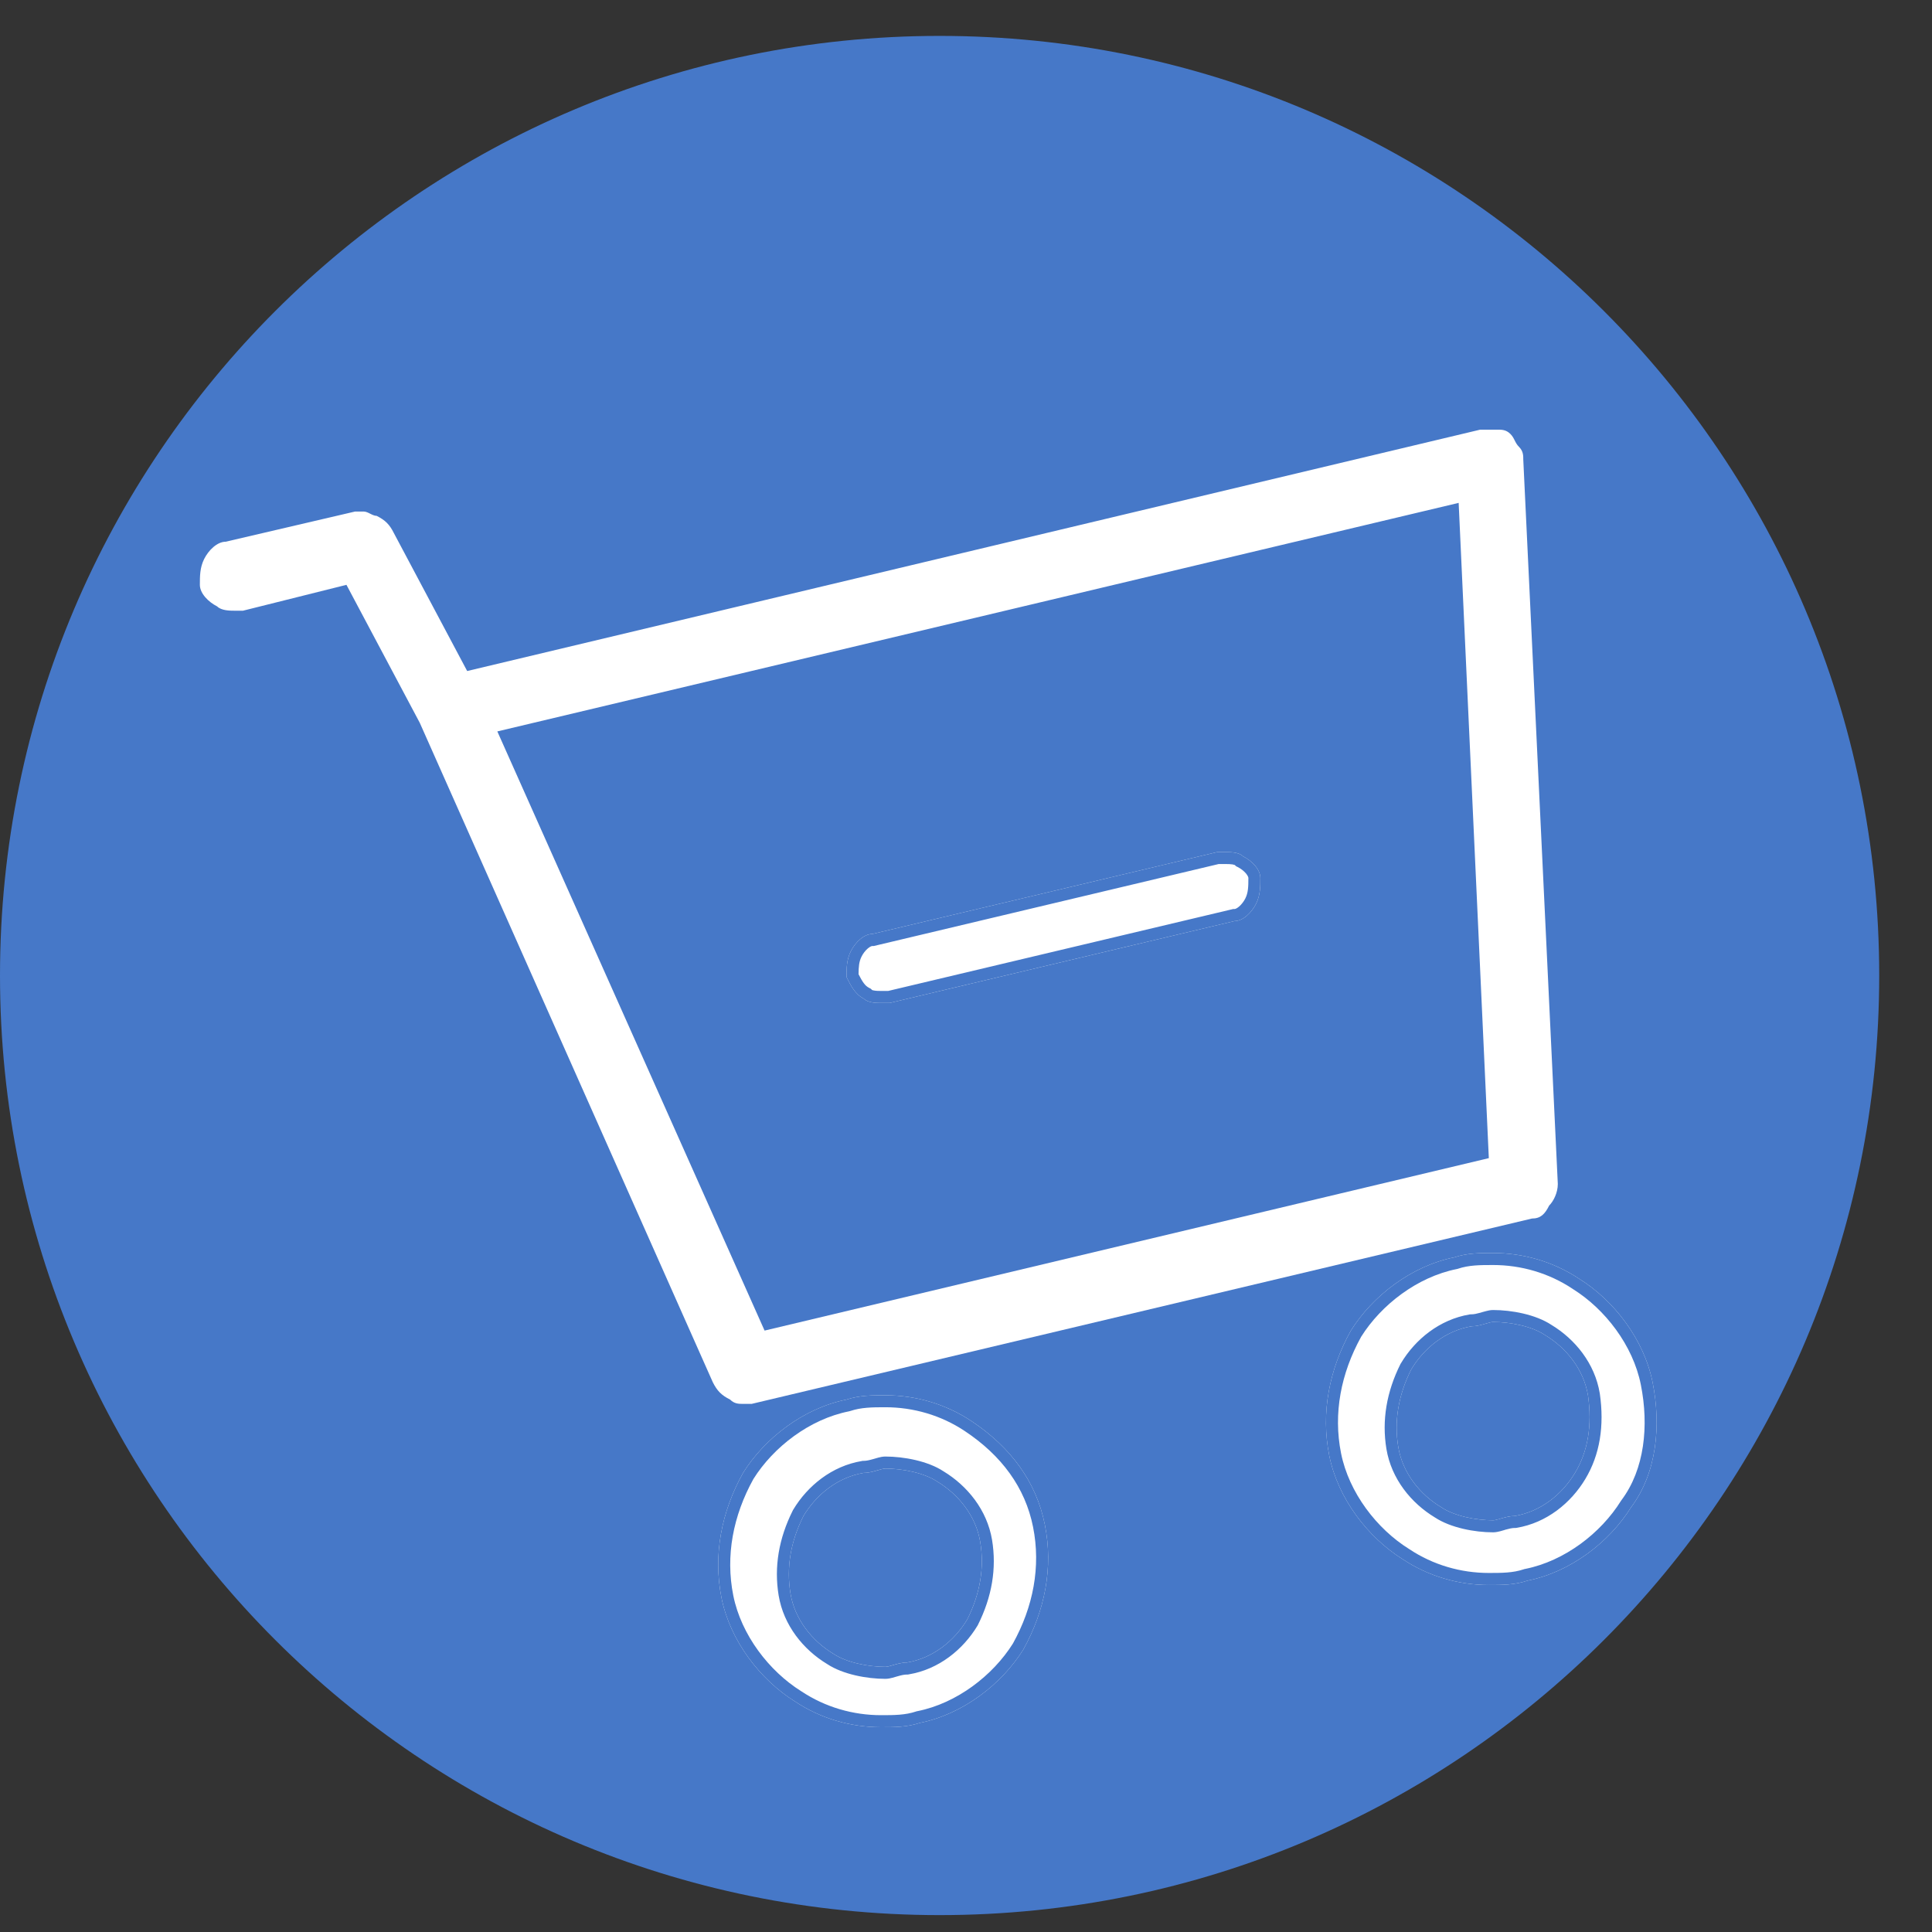
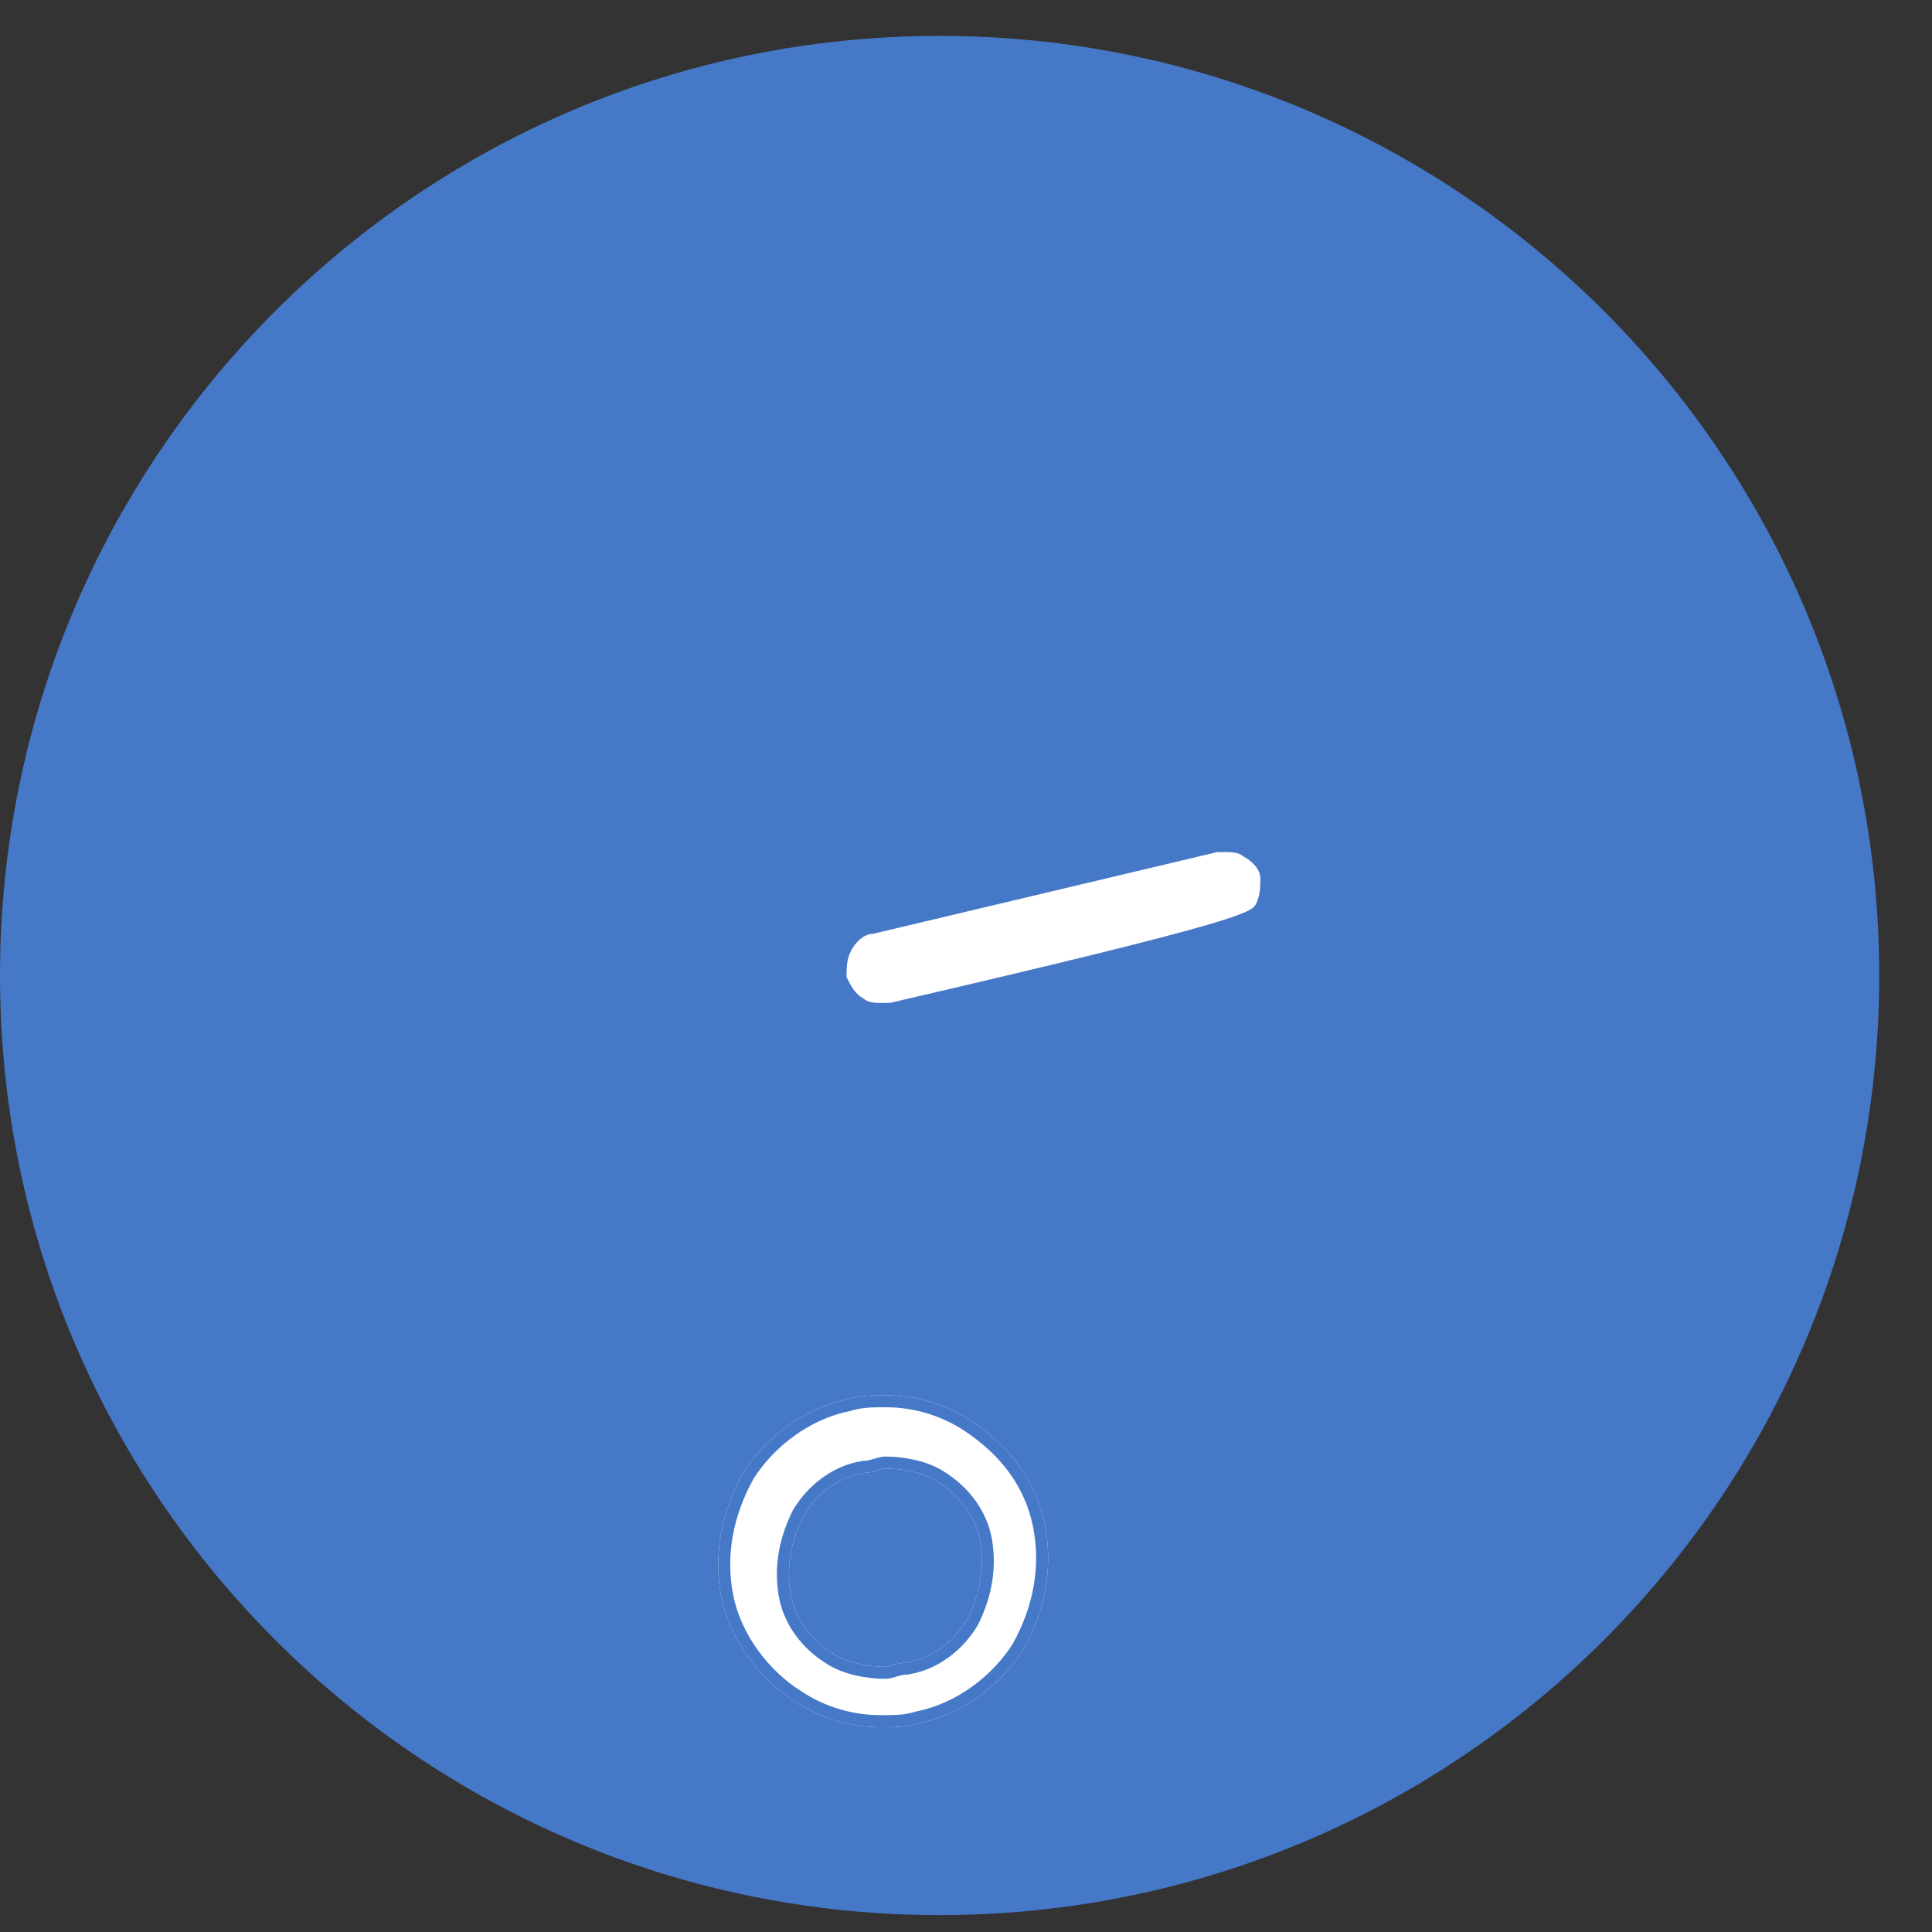
<svg xmlns="http://www.w3.org/2000/svg" width="31" height="31" viewBox="0 0 31 31" fill="none">
  <rect x="0" y="0" width="31" height="31" fill="#333333" stroke="none" />
  <path d="M15.076 30.729C23.403 30.729 30.153 23.979 30.153 15.653C30.153 7.326 23.403 0.576 15.076 0.576C6.75 0.576 0 7.326 0 15.653C0 23.979 6.75 30.729 15.076 30.729Z" fill="#4678C8" />
-   <path d="M13.86 16.024C13.929 16.093 14.067 16.093 14.136 16.093C14.206 16.093 14.206 16.093 14.275 16.093L19.808 14.779C19.947 14.779 20.085 14.64 20.154 14.502C20.223 14.364 20.223 14.225 20.223 14.087C20.223 13.949 20.085 13.81 19.947 13.741C19.878 13.672 19.739 13.672 19.67 13.672C19.601 13.672 19.601 13.672 19.532 13.672L13.998 14.986C13.86 14.986 13.721 15.124 13.652 15.263C13.583 15.401 13.583 15.54 13.583 15.678C13.652 15.816 13.721 15.954 13.86 16.024Z" fill="white" />
-   <path fill-rule="evenodd" clip-rule="evenodd" d="M13.992 15.884C13.993 15.885 13.994 15.885 13.995 15.886C14.002 15.888 14.013 15.892 14.03 15.894C14.064 15.9 14.101 15.9 14.136 15.9H14.252L19.786 14.586H19.808C19.814 14.586 19.84 14.582 19.882 14.546C19.921 14.512 19.958 14.464 19.982 14.416C20.028 14.324 20.031 14.23 20.031 14.087C20.031 14.081 20.026 14.055 19.991 14.013C19.957 13.974 19.909 13.937 19.861 13.913L19.833 13.899L19.814 13.88C19.813 13.88 19.812 13.88 19.811 13.879C19.804 13.876 19.793 13.873 19.777 13.87C19.743 13.865 19.706 13.864 19.67 13.864H19.554L14.021 15.179H13.998C13.992 15.179 13.966 15.183 13.924 15.219C13.885 15.252 13.848 15.3 13.824 15.349C13.783 15.431 13.777 15.514 13.776 15.632C13.839 15.756 13.881 15.819 13.946 15.851L13.974 15.866L13.992 15.884ZM13.583 15.678C13.583 15.54 13.583 15.401 13.652 15.263C13.721 15.124 13.86 14.986 13.998 14.986L19.532 13.672H19.67C19.739 13.672 19.878 13.672 19.947 13.741C20.085 13.81 20.223 13.949 20.223 14.087C20.223 14.225 20.223 14.364 20.154 14.502C20.085 14.64 19.947 14.779 19.808 14.779L14.275 16.093H14.136C14.067 16.093 13.929 16.093 13.86 16.024C13.721 15.954 13.652 15.816 13.583 15.678Z" fill="#4678C8" />
+   <path d="M13.86 16.024C13.929 16.093 14.067 16.093 14.136 16.093C14.206 16.093 14.206 16.093 14.275 16.093C19.947 14.779 20.085 14.64 20.154 14.502C20.223 14.364 20.223 14.225 20.223 14.087C20.223 13.949 20.085 13.81 19.947 13.741C19.878 13.672 19.739 13.672 19.67 13.672C19.601 13.672 19.601 13.672 19.532 13.672L13.998 14.986C13.86 14.986 13.721 15.124 13.652 15.263C13.583 15.401 13.583 15.54 13.583 15.678C13.652 15.816 13.721 15.954 13.86 16.024Z" fill="white" />
  <path d="M15.589 22.803C15.174 22.526 14.69 22.388 14.206 22.388C13.998 22.388 13.791 22.388 13.583 22.457C12.892 22.595 12.269 23.079 11.923 23.633C11.577 24.255 11.439 24.947 11.577 25.639C11.716 26.33 12.2 26.953 12.753 27.299C13.168 27.576 13.652 27.714 14.137 27.714C14.344 27.714 14.552 27.714 14.759 27.645C15.451 27.506 16.073 27.022 16.419 26.469C16.765 25.846 16.904 25.154 16.765 24.463C16.627 23.771 16.212 23.218 15.589 22.803ZM15.52 25.985C15.313 26.33 14.967 26.607 14.552 26.676C14.413 26.676 14.275 26.745 14.206 26.745C13.929 26.745 13.583 26.676 13.376 26.538C13.03 26.33 12.753 25.985 12.684 25.57C12.615 25.154 12.684 24.739 12.892 24.325C13.099 23.979 13.445 23.702 13.86 23.633C13.998 23.633 14.137 23.564 14.206 23.564C14.483 23.564 14.828 23.633 15.036 23.771C15.382 23.979 15.659 24.325 15.728 24.739C15.797 25.154 15.728 25.57 15.52 25.985Z" fill="white" />
  <path fill-rule="evenodd" clip-rule="evenodd" d="M13.633 22.643L13.621 22.646C12.989 22.772 12.411 23.218 12.089 23.731C11.764 24.318 11.638 24.962 11.766 25.601C11.893 26.234 12.341 26.814 12.855 27.136L12.86 27.139L12.86 27.139C13.242 27.393 13.689 27.521 14.137 27.521C14.349 27.521 14.525 27.52 14.698 27.462L14.71 27.458L14.722 27.456C15.353 27.33 15.932 26.883 16.253 26.371C16.578 25.784 16.704 25.14 16.576 24.501C16.45 23.868 16.071 23.355 15.482 22.963C15.1 22.708 14.654 22.58 14.206 22.58C13.994 22.58 13.818 22.582 13.644 22.64L13.633 22.643ZM16.419 26.469C16.073 27.022 15.451 27.506 14.759 27.645C14.552 27.714 14.344 27.714 14.137 27.714H14.137C13.652 27.714 13.168 27.576 12.753 27.299C12.2 26.953 11.716 26.33 11.577 25.639C11.439 24.947 11.577 24.255 11.923 23.633C12.269 23.079 12.892 22.595 13.583 22.457C13.791 22.388 13.998 22.388 14.206 22.388C14.69 22.388 15.174 22.526 15.589 22.803C16.212 23.218 16.627 23.771 16.765 24.463C16.904 25.154 16.765 25.846 16.419 26.469ZM15.689 26.077L15.685 26.084C15.454 26.468 15.064 26.786 14.583 26.866L14.568 26.869H14.552C14.511 26.869 14.464 26.879 14.406 26.896C14.398 26.898 14.39 26.901 14.381 26.903C14.36 26.909 14.337 26.916 14.318 26.921C14.292 26.928 14.25 26.938 14.206 26.938C13.911 26.938 13.525 26.867 13.273 26.701C12.89 26.47 12.574 26.08 12.494 25.601C12.418 25.142 12.496 24.686 12.72 24.238L12.723 24.232L12.727 24.225C12.957 23.841 13.348 23.523 13.828 23.443L13.844 23.44H13.86C13.9 23.44 13.947 23.43 14.006 23.413C14.014 23.411 14.022 23.409 14.031 23.406C14.052 23.4 14.075 23.393 14.094 23.388C14.12 23.381 14.162 23.371 14.206 23.371C14.5 23.371 14.887 23.442 15.139 23.608C15.522 23.84 15.838 24.229 15.918 24.708C15.994 25.167 15.916 25.623 15.692 26.071L15.689 26.077ZM15.036 23.771C14.828 23.633 14.483 23.564 14.206 23.564C14.177 23.564 14.137 23.576 14.089 23.589C14.022 23.609 13.941 23.633 13.86 23.633C13.445 23.702 13.099 23.979 12.892 24.325C12.684 24.739 12.615 25.154 12.684 25.57C12.753 25.985 13.03 26.33 13.376 26.538C13.583 26.676 13.929 26.745 14.206 26.745C14.235 26.745 14.275 26.734 14.322 26.72C14.39 26.7 14.471 26.676 14.552 26.676C14.967 26.607 15.313 26.33 15.52 25.985C15.728 25.57 15.797 25.154 15.728 24.739C15.659 24.325 15.382 23.979 15.036 23.771Z" fill="#4678C8" />
-   <path d="M26.517 22.181C26.379 21.489 25.895 20.866 25.341 20.52C24.926 20.244 24.442 20.105 23.958 20.105C23.75 20.105 23.543 20.105 23.335 20.175C22.644 20.313 22.021 20.797 21.675 21.351C21.329 21.973 21.191 22.665 21.329 23.357C21.468 24.048 21.952 24.671 22.505 25.017C22.92 25.293 23.404 25.432 23.889 25.432C24.096 25.432 24.304 25.432 24.511 25.362C25.203 25.224 25.826 24.74 26.171 24.186C26.586 23.633 26.655 22.872 26.517 22.181ZM25.272 23.633C25.065 23.979 24.719 24.256 24.304 24.325C24.165 24.325 24.027 24.394 23.958 24.394C23.681 24.394 23.335 24.325 23.128 24.186C22.782 23.979 22.505 23.633 22.436 23.218C22.367 22.803 22.436 22.388 22.644 21.973C22.851 21.627 23.197 21.351 23.612 21.281C23.75 21.281 23.889 21.212 23.958 21.212C24.235 21.212 24.58 21.281 24.788 21.42C25.134 21.627 25.41 21.973 25.48 22.388C25.549 22.872 25.48 23.287 25.272 23.633Z" fill="white" />
-   <path fill-rule="evenodd" clip-rule="evenodd" d="M25.235 20.681L25.235 20.681C24.852 20.426 24.406 20.298 23.958 20.298C23.746 20.298 23.57 20.299 23.396 20.357L23.385 20.361L23.373 20.363C22.741 20.49 22.163 20.936 21.841 21.448C21.516 22.035 21.39 22.679 21.518 23.319C21.645 23.952 22.093 24.532 22.607 24.853L22.612 24.856L22.612 24.856C22.994 25.111 23.441 25.239 23.889 25.239C24.101 25.239 24.277 25.238 24.45 25.18L24.462 25.176L24.474 25.174C25.107 25.047 25.687 24.599 26.008 24.084L26.012 24.078L26.017 24.071C26.388 23.577 26.46 22.878 26.328 22.218C26.202 21.585 25.753 21.005 25.239 20.684L25.235 20.681ZM21.675 21.351C22.021 20.797 22.644 20.313 23.335 20.175C23.543 20.105 23.75 20.105 23.958 20.105C24.442 20.105 24.926 20.244 25.341 20.52C25.895 20.866 26.379 21.489 26.517 22.181C26.655 22.872 26.586 23.633 26.171 24.186C25.826 24.74 25.203 25.224 24.511 25.362C24.304 25.432 24.096 25.432 23.889 25.432H23.889C23.404 25.432 22.92 25.293 22.505 25.017C21.952 24.671 21.468 24.048 21.329 23.357C21.191 22.665 21.329 21.973 21.675 21.351ZM24.32 24.517H24.304C24.263 24.517 24.216 24.528 24.158 24.544C24.15 24.547 24.142 24.549 24.133 24.552C24.112 24.558 24.089 24.564 24.07 24.57C24.044 24.576 24.002 24.587 23.958 24.587C23.663 24.587 23.277 24.515 23.025 24.349C22.642 24.118 22.326 23.729 22.246 23.25C22.17 22.791 22.248 22.334 22.471 21.887L22.475 21.88L22.479 21.874C22.709 21.489 23.1 21.172 23.58 21.091L23.596 21.089H23.612C23.652 21.089 23.699 21.078 23.758 21.062C23.765 21.06 23.774 21.057 23.783 21.054C23.804 21.048 23.826 21.042 23.846 21.037C23.872 21.03 23.914 21.02 23.958 21.02C24.252 21.02 24.639 21.091 24.891 21.257C25.274 21.488 25.59 21.877 25.669 22.356L25.67 22.361L25.67 22.361C25.744 22.879 25.672 23.341 25.437 23.732C25.206 24.117 24.816 24.435 24.335 24.515L24.32 24.517ZM24.788 21.42C24.58 21.281 24.235 21.212 23.958 21.212C23.929 21.212 23.889 21.224 23.841 21.238C23.774 21.258 23.693 21.281 23.612 21.281C23.197 21.351 22.851 21.627 22.644 21.973C22.436 22.388 22.367 22.803 22.436 23.218C22.505 23.633 22.782 23.979 23.128 24.186C23.335 24.325 23.681 24.394 23.958 24.394C23.986 24.394 24.027 24.382 24.075 24.368C24.142 24.349 24.223 24.325 24.304 24.325C24.719 24.256 25.065 23.979 25.272 23.633C25.48 23.287 25.549 22.872 25.48 22.388C25.41 21.973 25.134 21.627 24.788 21.42Z" fill="#4678C8" />
-   <path d="M11.715 22.457C11.784 22.526 11.853 22.526 11.922 22.526C11.992 22.526 11.992 22.526 12.061 22.526L24.581 19.552C24.719 19.552 24.788 19.483 24.857 19.344C24.927 19.275 24.996 19.137 24.996 18.998L24.442 7.378C24.442 7.309 24.442 7.239 24.373 7.17C24.304 7.101 24.304 7.032 24.235 6.963C24.166 6.894 24.096 6.894 24.027 6.894C23.958 6.894 23.958 6.894 23.889 6.894C23.82 6.894 23.82 6.894 23.751 6.894L7.496 10.767L6.32 8.554C6.251 8.415 6.181 8.346 6.043 8.277C5.974 8.277 5.905 8.208 5.836 8.208C5.766 8.208 5.766 8.208 5.697 8.208L3.622 8.692C3.484 8.692 3.345 8.83 3.276 8.969C3.207 9.107 3.207 9.245 3.207 9.384C3.207 9.522 3.345 9.66 3.484 9.73C3.553 9.799 3.691 9.799 3.76 9.799C3.83 9.799 3.83 9.799 3.899 9.799L5.559 9.384L6.735 11.597L11.438 22.18C11.508 22.319 11.577 22.388 11.715 22.457ZM7.98 11.736L23.405 8.069L23.889 18.583L12.268 21.35L7.98 11.736Z" fill="white" />
</svg>